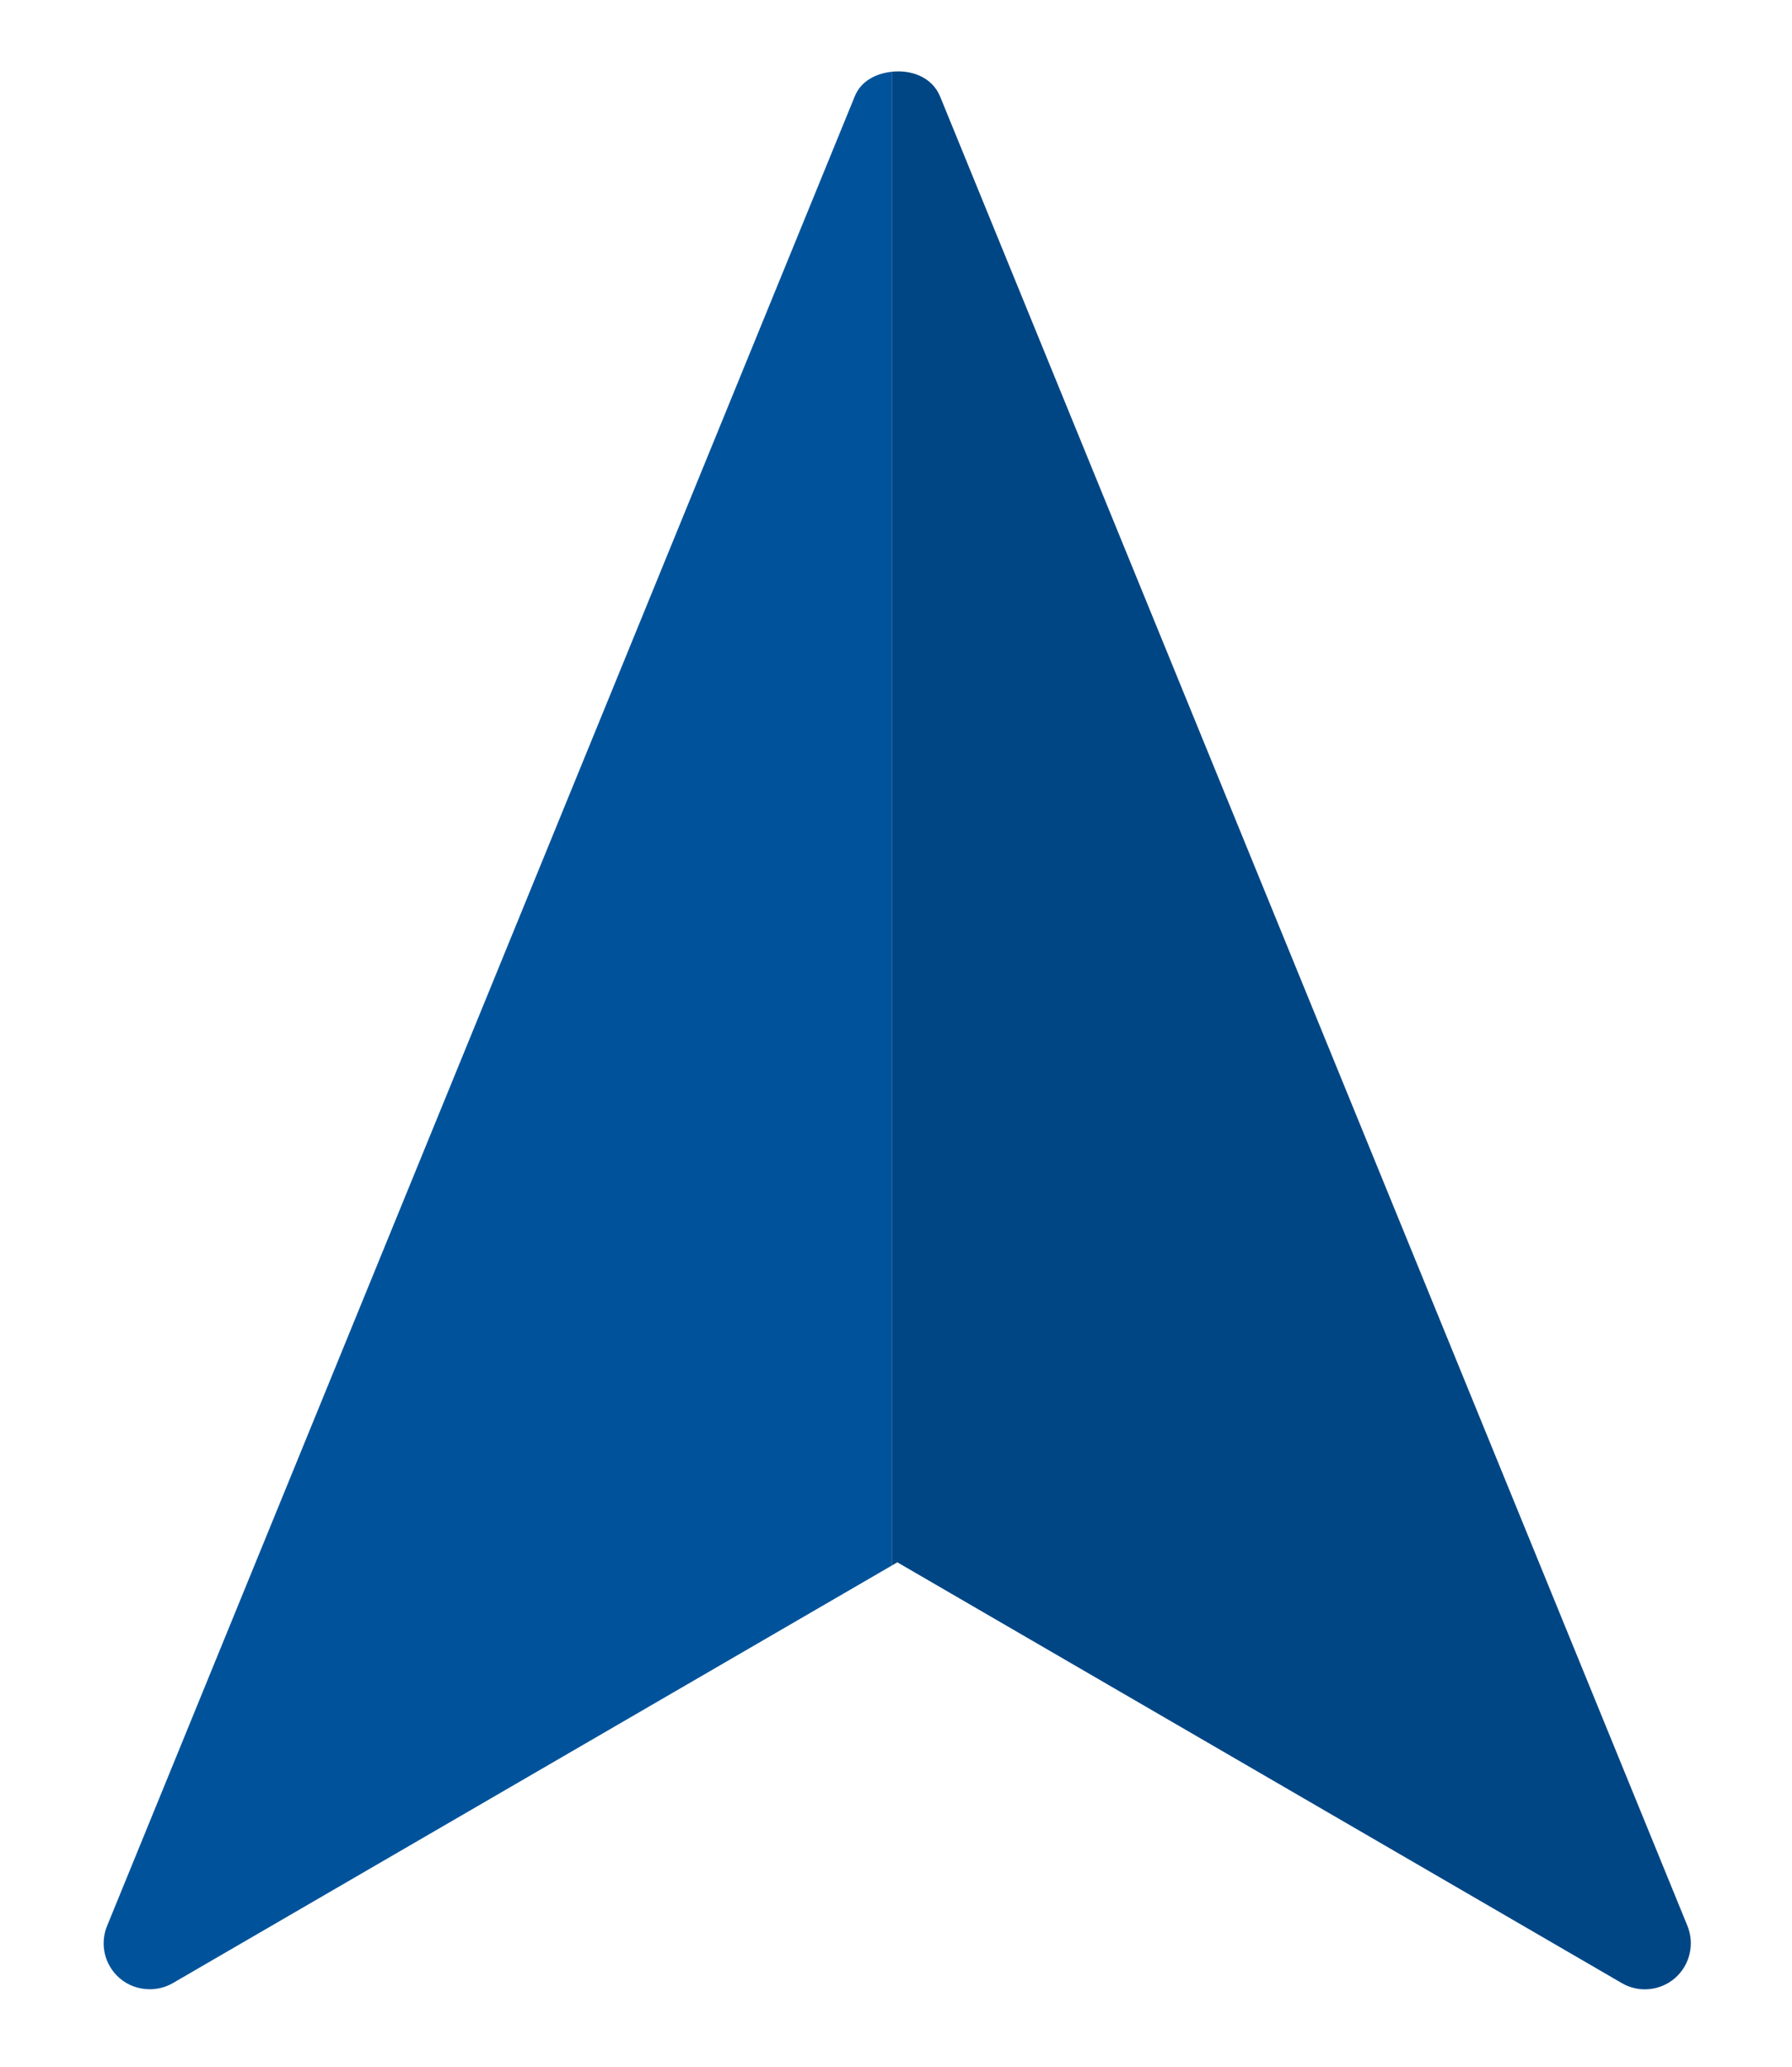
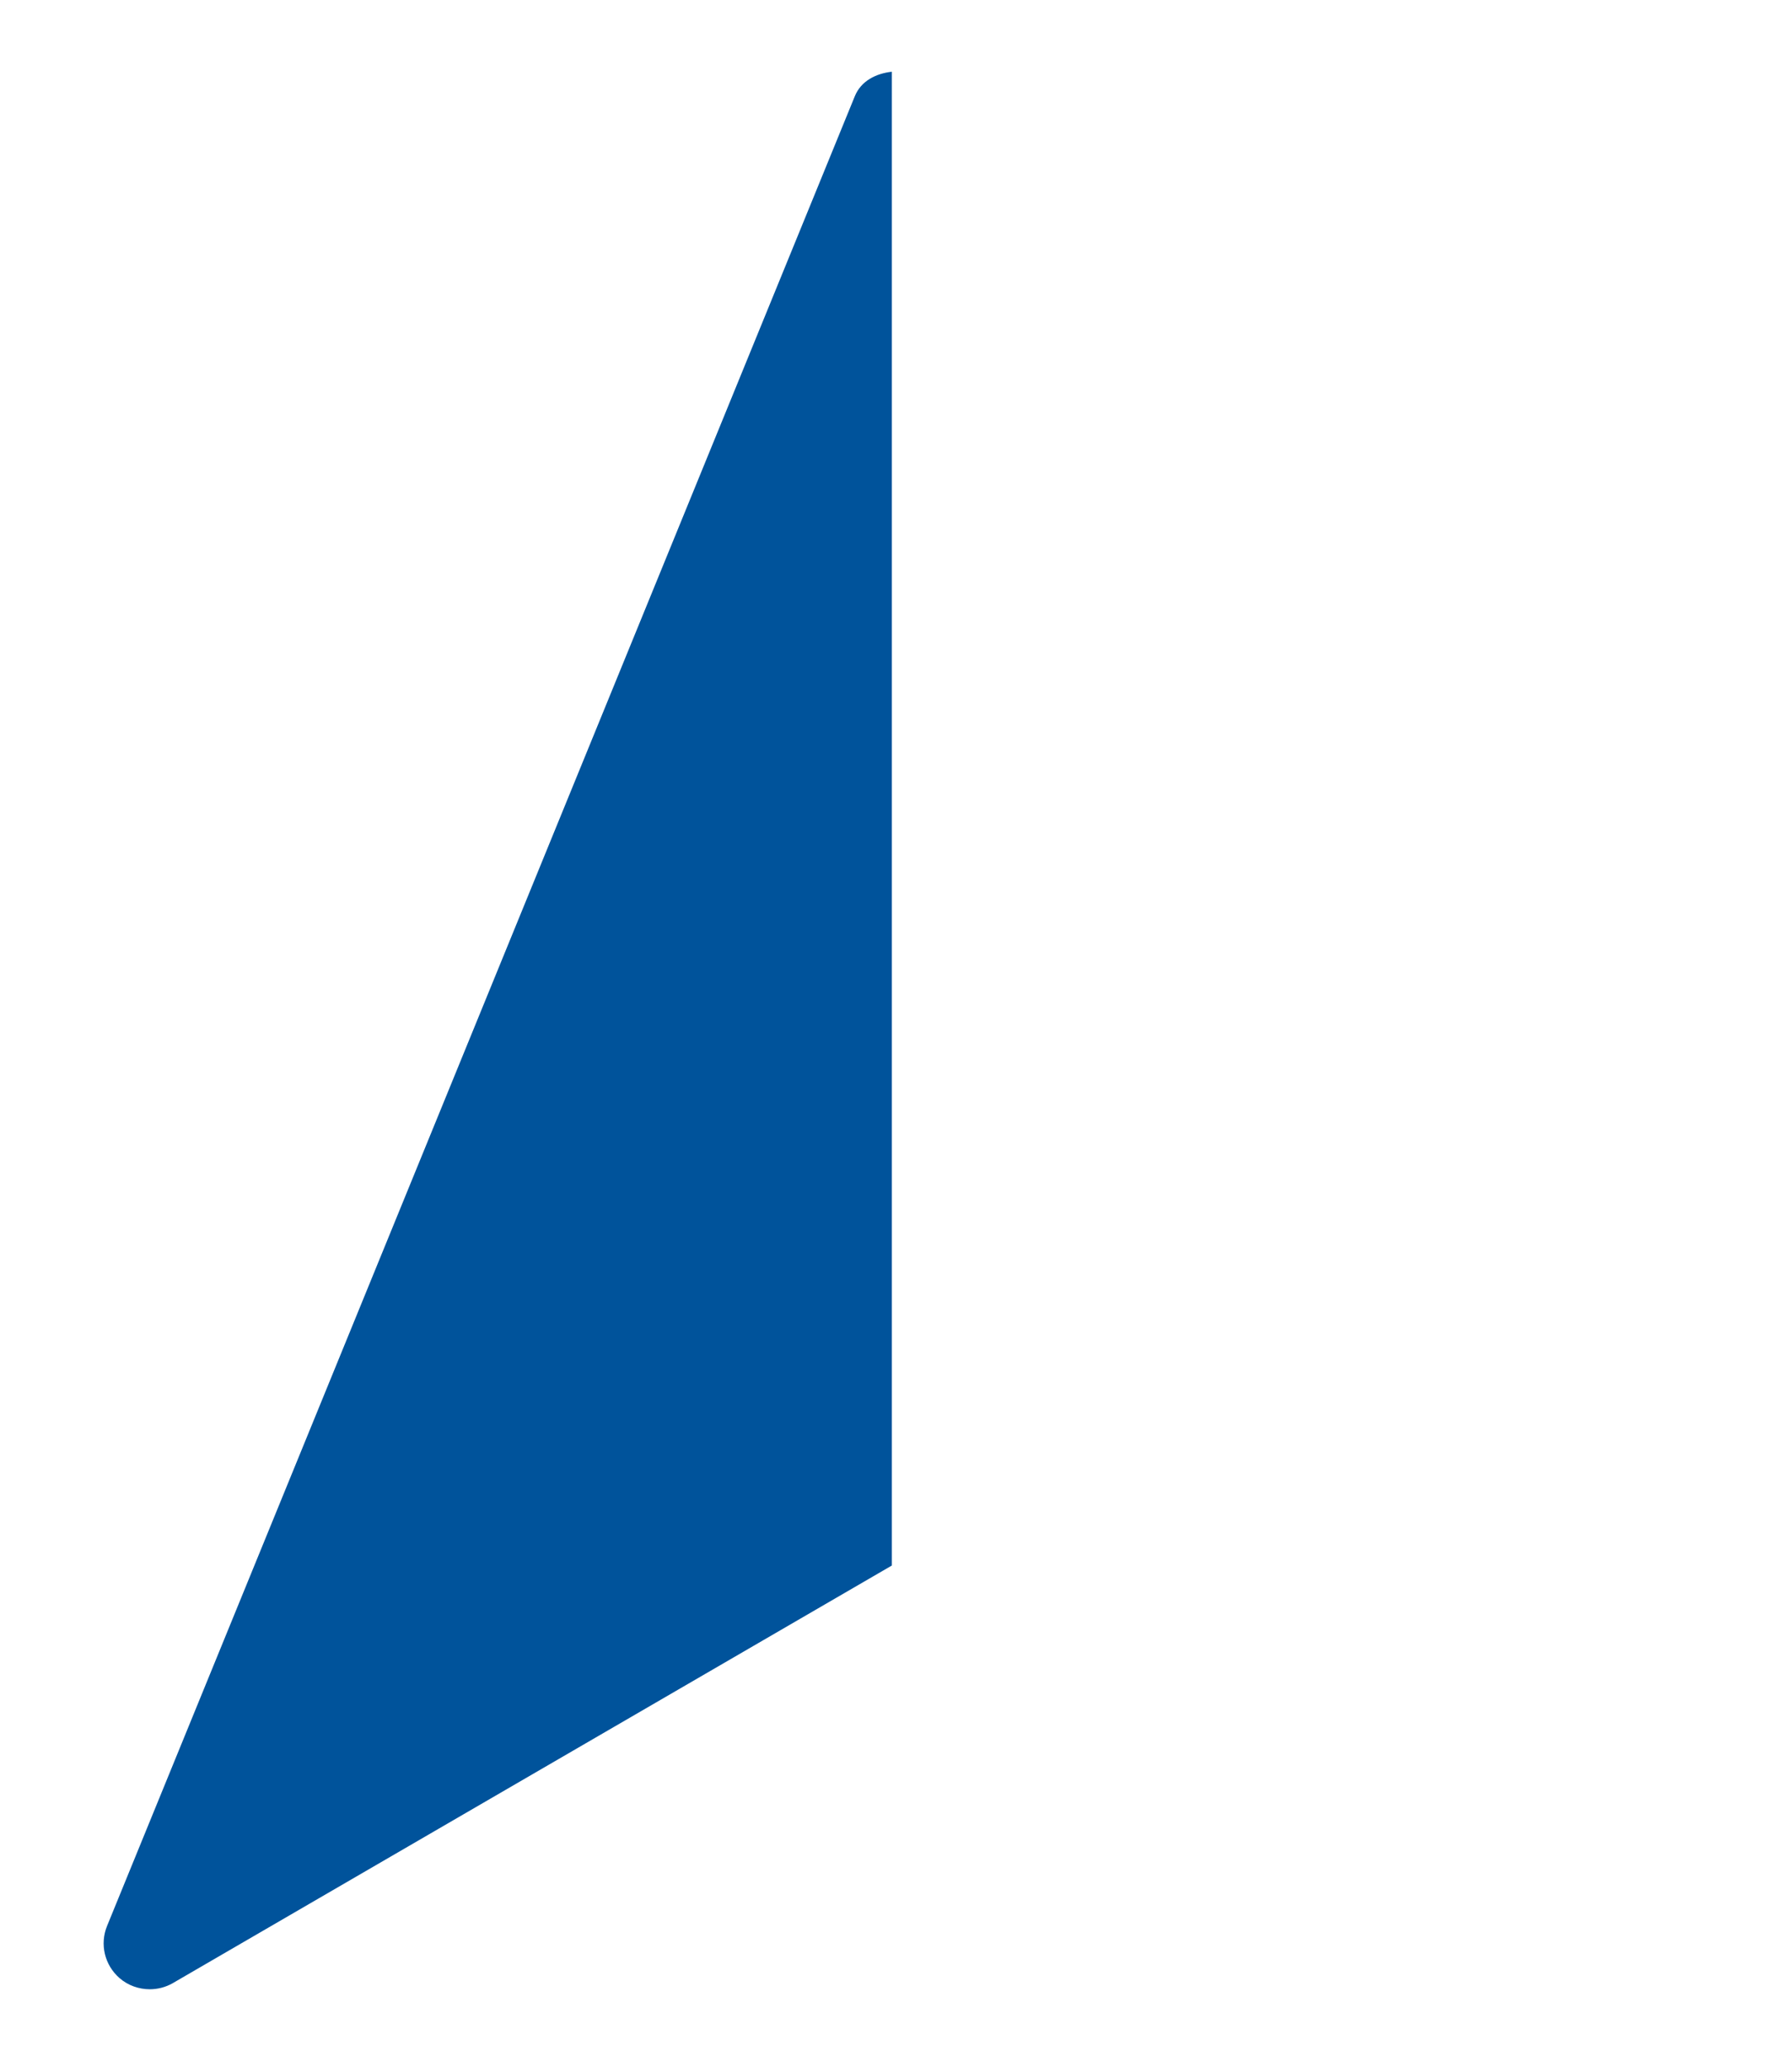
<svg xmlns="http://www.w3.org/2000/svg" version="1.1" id="Layer_1" x="0px" y="0px" width="13.438px" height="15.5px" viewBox="0 0 13.438 15.5" enable-background="new 0 0 13.438 15.5" xml:space="preserve">
  <g>
    <path fill="#00539B" d="M6.41,0.722L0.803,14.444c-0.056,0.137-0.019,0.293,0.093,0.391c0.064,0.056,0.146,0.084,0.227,0.084   c0.06,0,0.119-0.015,0.173-0.046l5.392-3.132V0.538C6.57,0.551,6.457,0.606,6.41,0.722z" />
-     <path fill="#004685" d="M12.162,14.873c0.127,0.074,0.287,0.059,0.399-0.038c0.111-0.097,0.148-0.254,0.093-0.391L7.049,0.722   c-0.06-0.144-0.215-0.2-0.361-0.184v11.203l0.041-0.024L12.162,14.873z" />
  </g>
</svg>